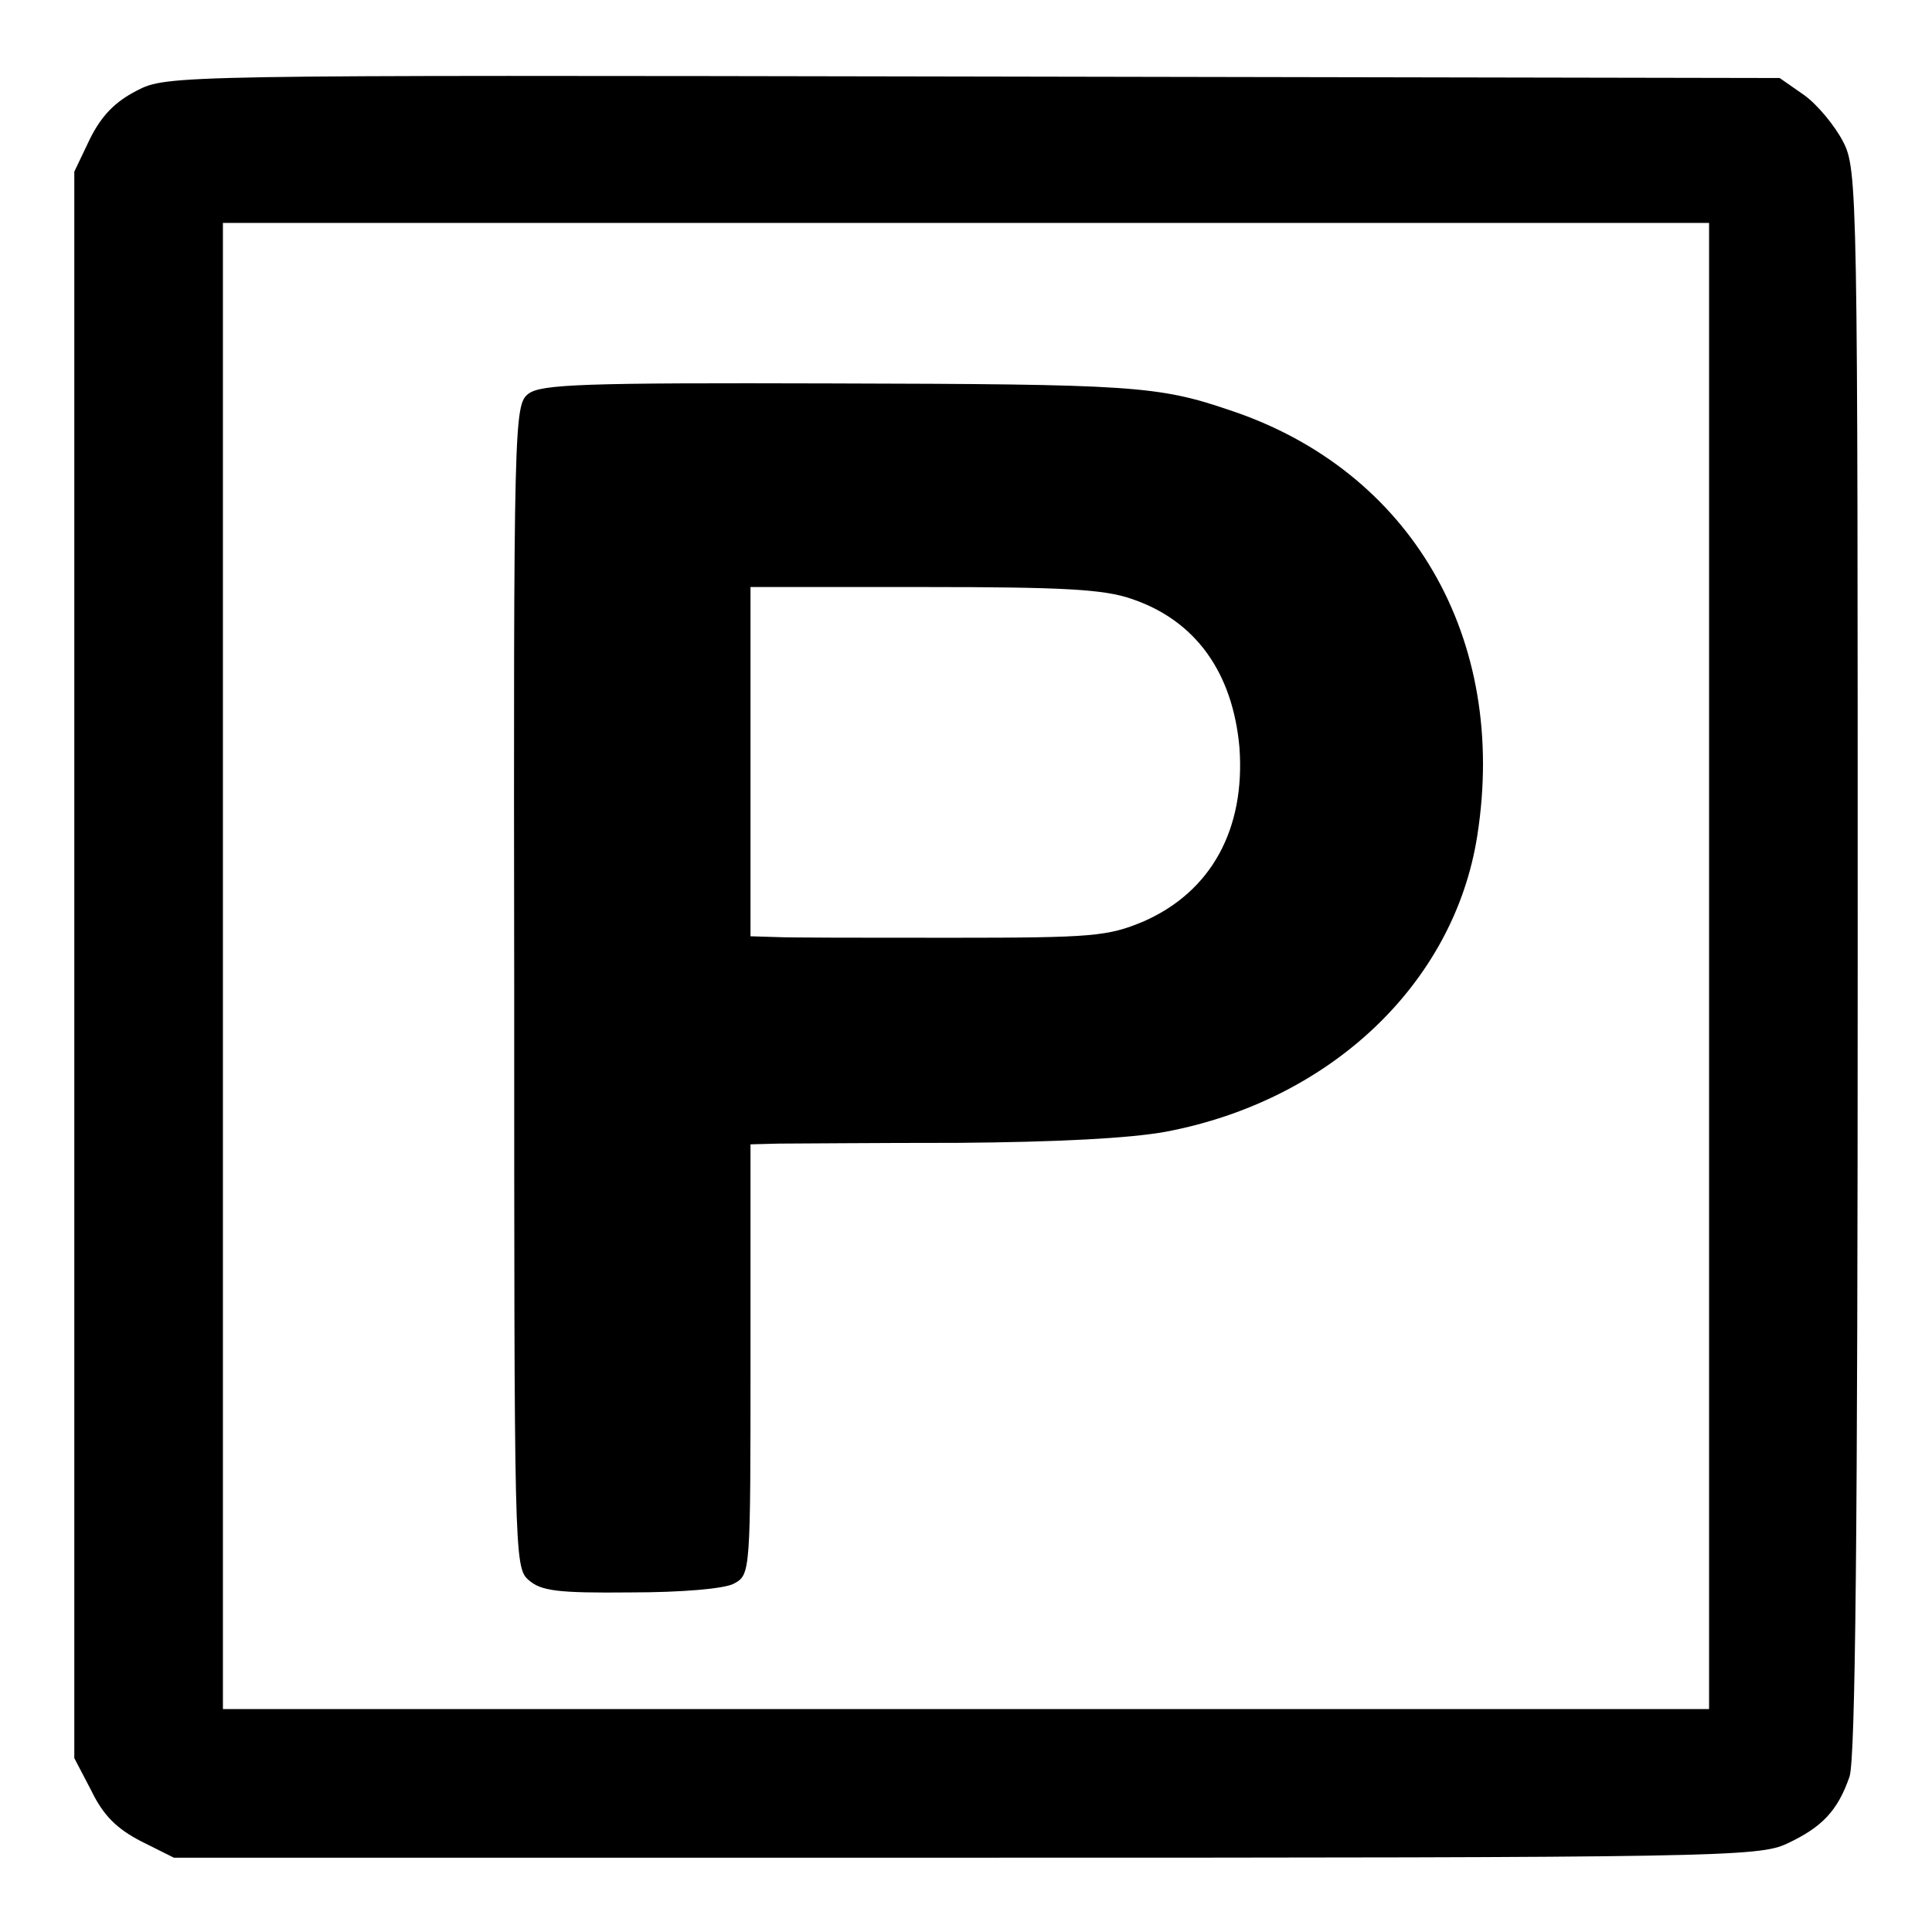
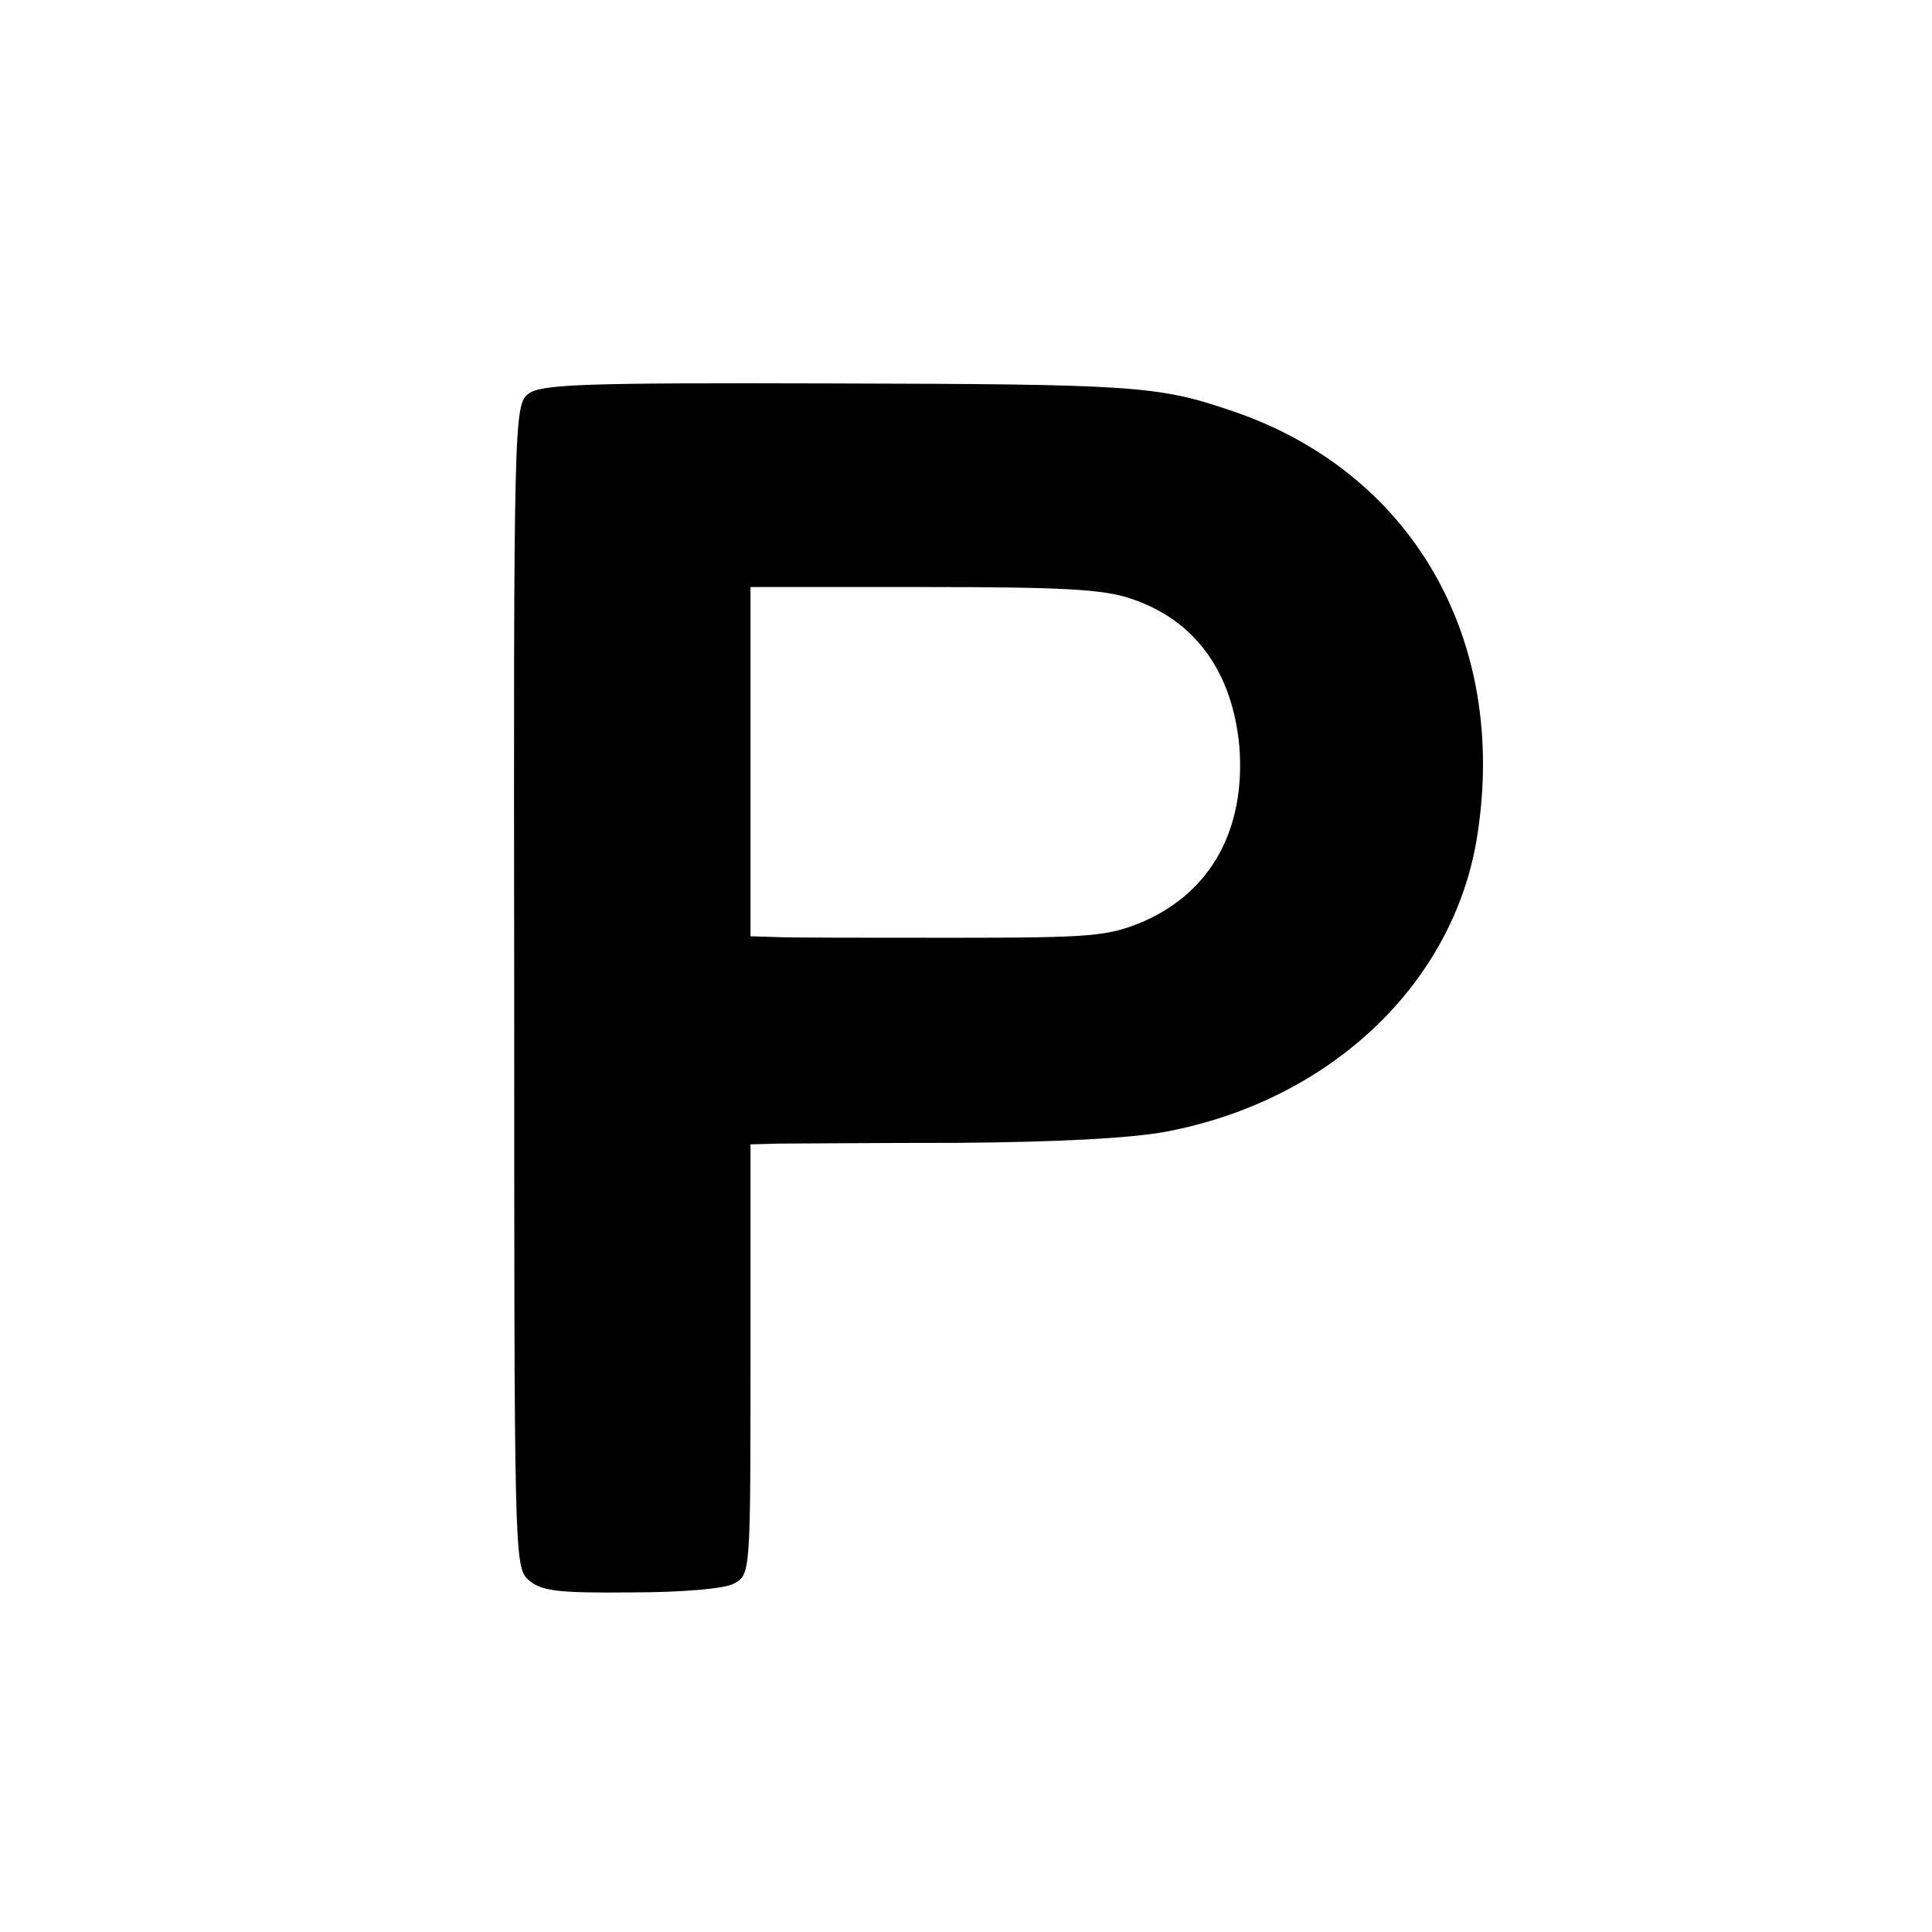
<svg xmlns="http://www.w3.org/2000/svg" version="1.0" width="260pt" height="260pt" viewBox="0 0 260 260" preserveAspectRatio="xMidYMid meet">
  <g transform="translate(0,260) scale(0.1,-0.1)" fill="#000000" stroke="none">
-     <path d="M184 2478 c-29 -15 -47 -33 -63 -65 l-21 -44 0 -1067 0 -1068 23 -44 c16 -33 34 -51 67 -68 l44 -22 1066 0 c1012 0 1067 1 1105 19 47 22 68 44 84 90 8 25 11 327 11 1098 0 1040 0 1065 -20 1103 -11 21 -34 49 -52 62 l-33 23 -1085 2 c-1081 2 -1085 2 -1126 -19z m2116 -1178 l0 -1000 -1000 0 -1000 0 0 1000 0 1000 1000 0 1000 0 0 -1000z" />
-     <path d="M711 2070 c-19 -15 -20 -34 -19 -797 0 -763 0 -782 19 -799 17 -15 38 -18 138 -17 69 0 127 5 139 12 22 12 22 15 22 301 l0 290 38 1 c20 0 129 1 241 1 132 1 231 6 280 15 222 42 388 200 419 398 42 266 -89 492 -333 573 -97 33 -131 35 -537 36 -333 1 -390 -1 -407 -14z m812 -276 c86 -29 136 -99 145 -200 8 -110 -38 -194 -129 -234 -48 -20 -67 -22 -258 -22 -113 0 -221 0 -238 1 l-33 1 0 235 0 235 233 0 c188 0 243 -3 280 -16z" />
+     <path d="M711 2070 c-19 -15 -20 -34 -19 -797 0 -763 0 -782 19 -799 17 -15 38 -18 138 -17 69 0 127 5 139 12 22 12 22 15 22 301 l0 290 38 1 c20 0 129 1 241 1 132 1 231 6 280 15 222 42 388 200 419 398 42 266 -89 492 -333 573 -97 33 -131 35 -537 36 -333 1 -390 -1 -407 -14z m812 -276 c86 -29 136 -99 145 -200 8 -110 -38 -194 -129 -234 -48 -20 -67 -22 -258 -22 -113 0 -221 0 -238 1 l-33 1 0 235 0 235 233 0 c188 0 243 -3 280 -16" />
  </g>
</svg>